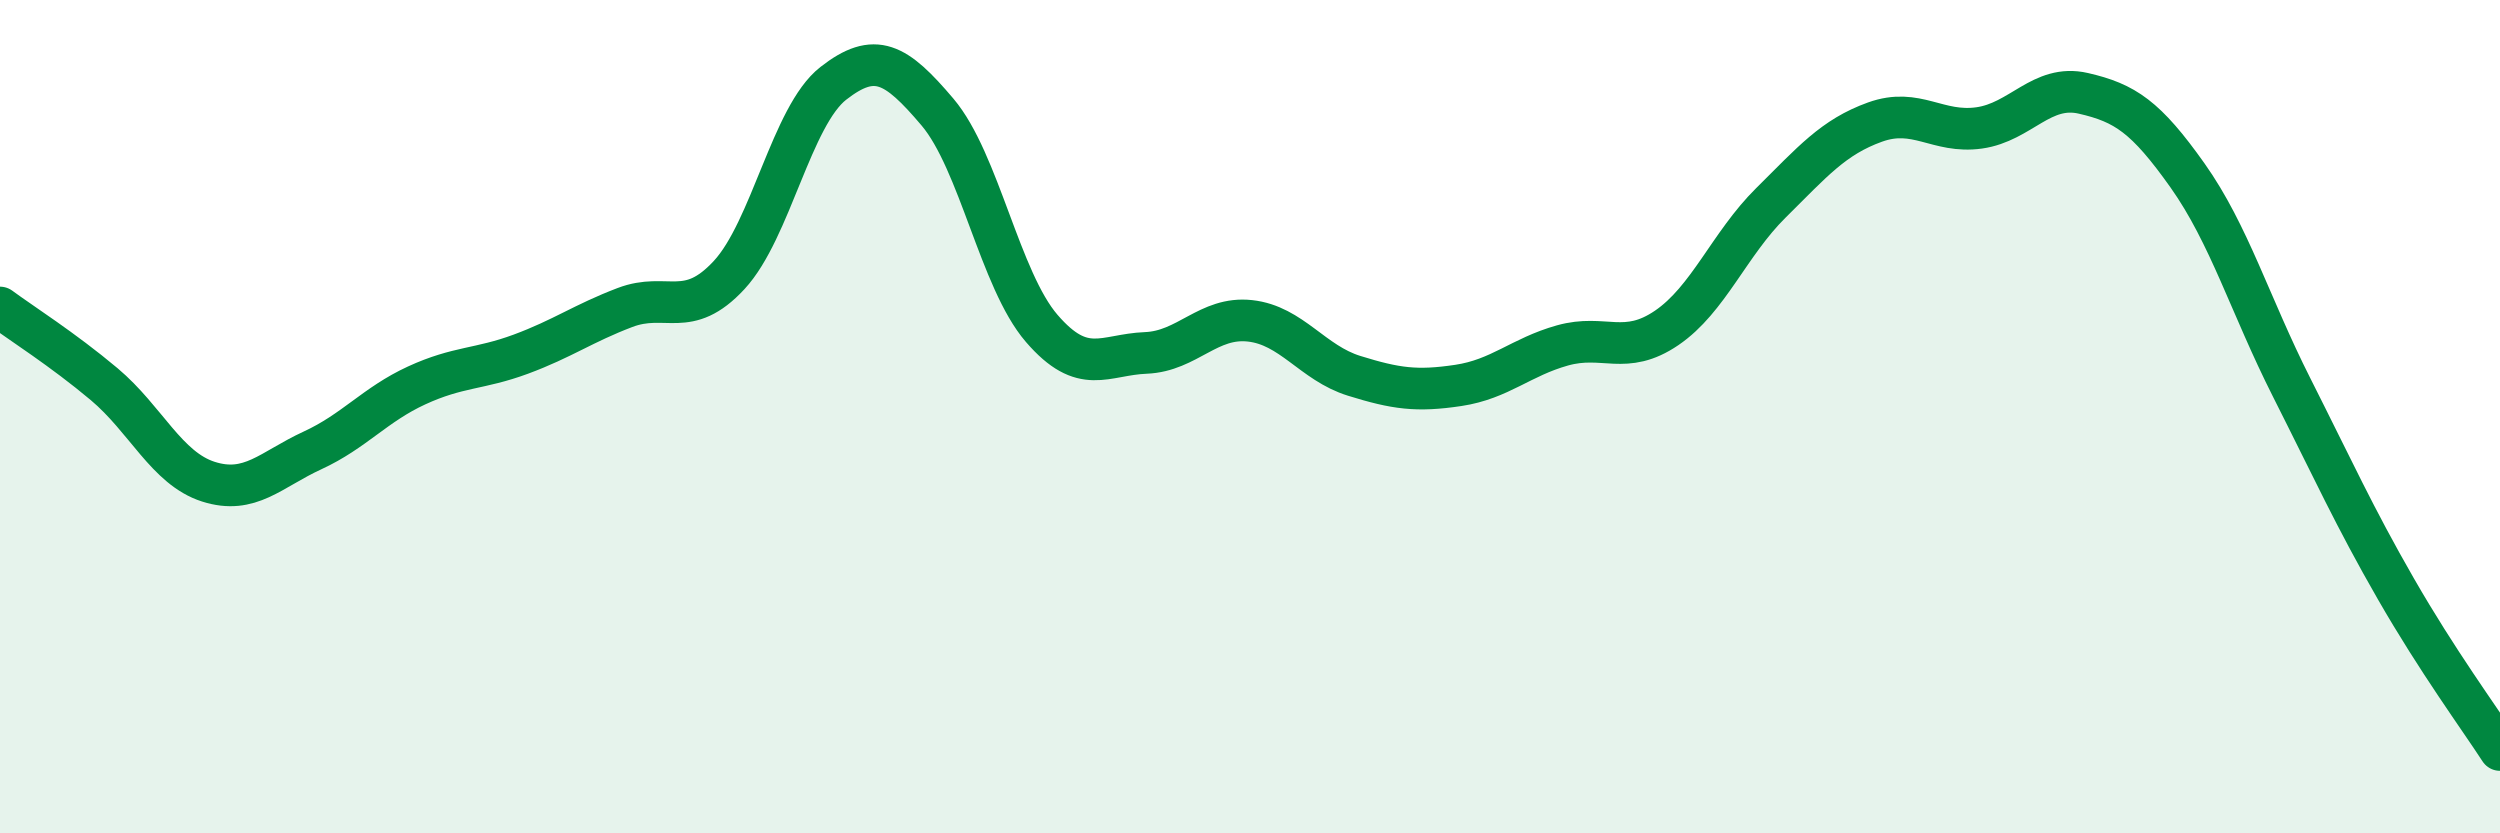
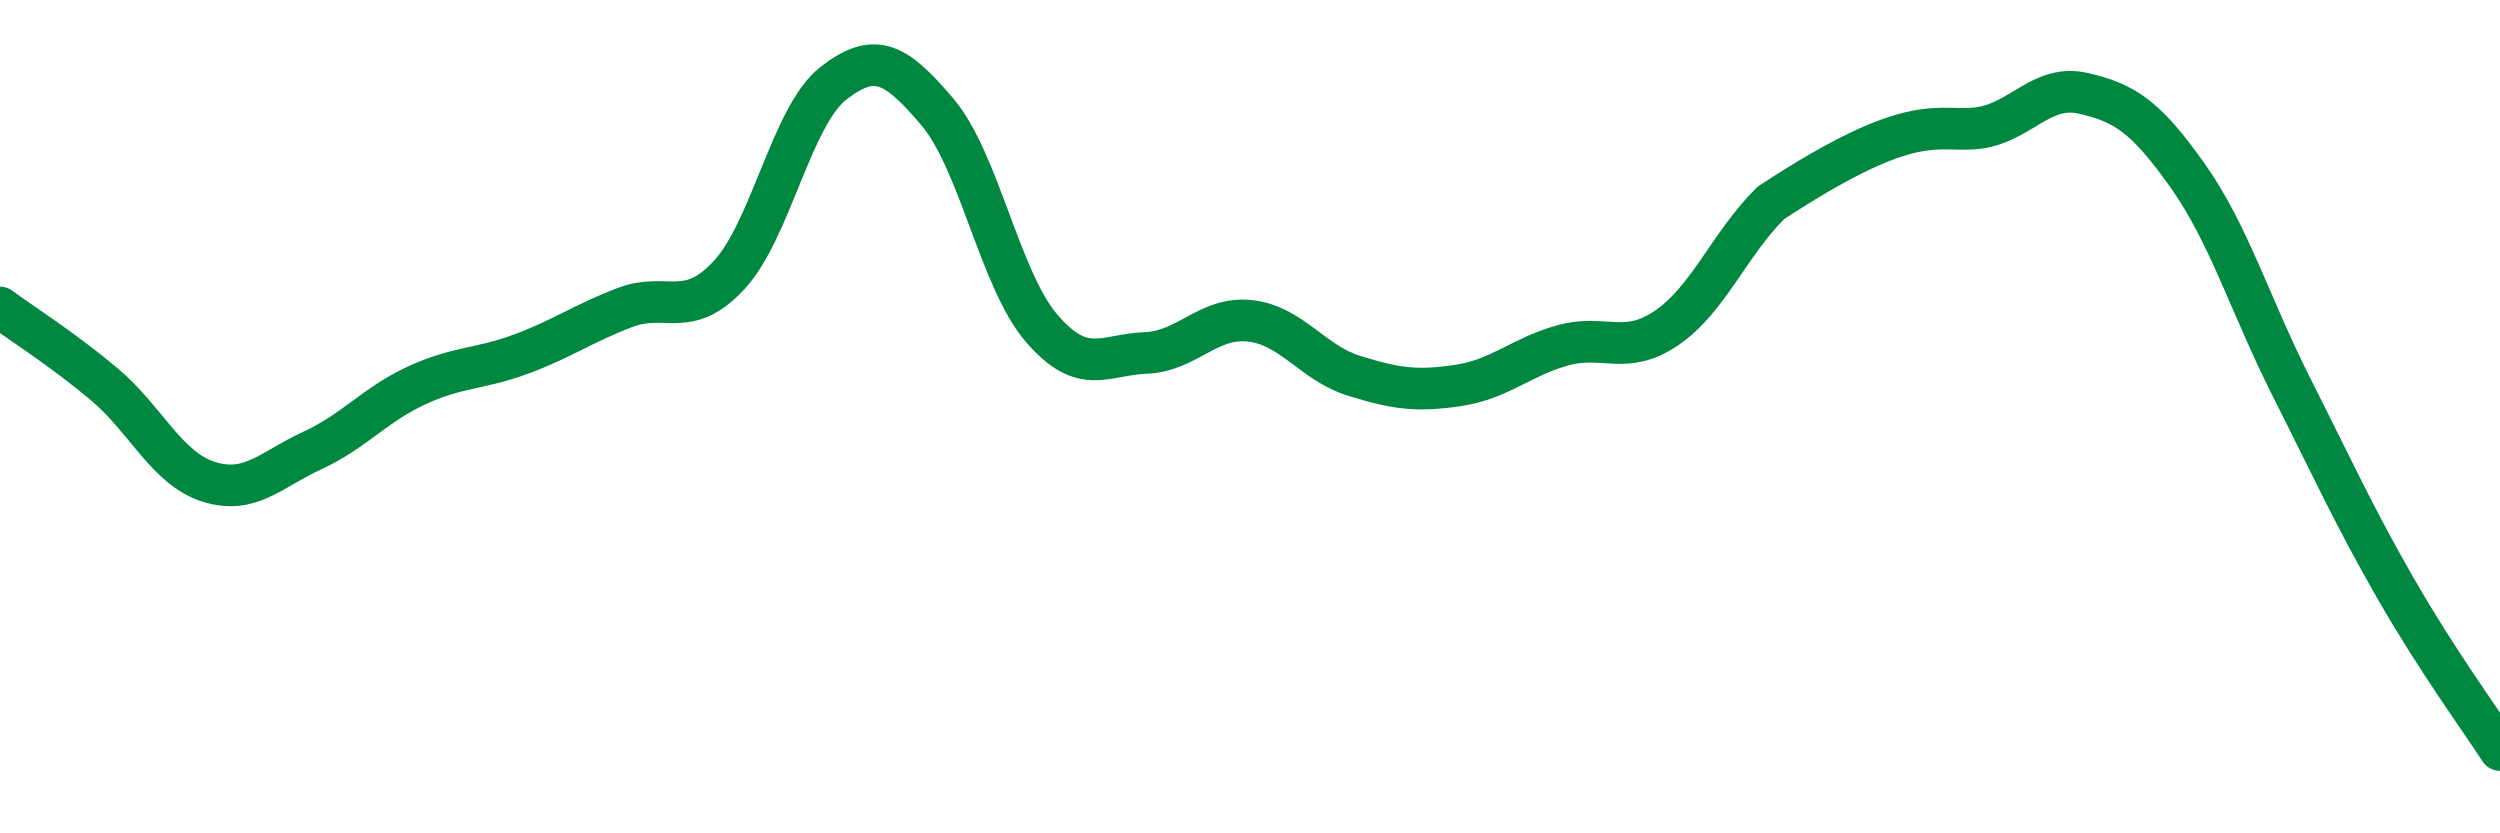
<svg xmlns="http://www.w3.org/2000/svg" width="60" height="20" viewBox="0 0 60 20">
-   <path d="M 0,7.38 C 0.5,7.75 1.5,8.38 2.5,9.22 C 3.5,10.06 4,11.24 5,11.56 C 6,11.88 6.5,11.27 7.5,10.81 C 8.5,10.35 9,9.71 10,9.25 C 11,8.79 11.5,8.87 12.5,8.5 C 13.5,8.13 14,7.76 15,7.38 C 16,7 16.5,7.68 17.5,6.6 C 18.5,5.52 19,2.78 20,2 C 21,1.22 21.5,1.51 22.5,2.69 C 23.5,3.87 24,6.72 25,7.88 C 26,9.04 26.5,8.51 27.5,8.47 C 28.5,8.43 29,7.59 30,7.7 C 31,7.81 31.5,8.71 32.5,9.02 C 33.5,9.33 34,9.4 35,9.25 C 36,9.1 36.5,8.57 37.5,8.29 C 38.5,8.01 39,8.55 40,7.87 C 41,7.19 41.5,5.86 42.5,4.87 C 43.5,3.88 44,3.29 45,2.93 C 46,2.57 46.5,3.21 47.5,3.07 C 48.5,2.93 49,2.01 50,2.24 C 51,2.47 51.5,2.8 52.5,4.21 C 53.5,5.62 54,7.32 55,9.3 C 56,11.28 56.5,12.39 57.5,14.13 C 58.5,15.87 59.5,17.23 60,18L60 20L0 20Z" fill="#008740" opacity="0.1" stroke-linecap="round" stroke-linejoin="round" />
-   <path d="M 0,7.38 C 0.5,7.75 1.5,8.38 2.5,9.22 C 3.5,10.06 4,11.24 5,11.56 C 6,11.88 6.5,11.27 7.5,10.81 C 8.5,10.35 9,9.71 10,9.25 C 11,8.79 11.5,8.87 12.5,8.5 C 13.5,8.13 14,7.76 15,7.38 C 16,7 16.5,7.68 17.5,6.6 C 18.5,5.52 19,2.78 20,2 C 21,1.22 21.5,1.51 22.5,2.69 C 23.5,3.87 24,6.72 25,7.88 C 26,9.04 26.5,8.51 27.5,8.47 C 28.5,8.43 29,7.59 30,7.7 C 31,7.81 31.5,8.71 32.5,9.02 C 33.5,9.33 34,9.4 35,9.25 C 36,9.1 36.5,8.57 37.5,8.29 C 38.5,8.01 39,8.55 40,7.87 C 41,7.19 41.5,5.86 42.5,4.87 C 43.5,3.88 44,3.29 45,2.93 C 46,2.57 46.5,3.21 47.5,3.07 C 48.5,2.93 49,2.01 50,2.24 C 51,2.47 51.5,2.8 52.5,4.21 C 53.5,5.62 54,7.32 55,9.3 C 56,11.28 56.5,12.39 57.5,14.13 C 58.5,15.87 59.5,17.23 60,18" stroke="#008740" stroke-width="1" fill="none" stroke-linecap="round" stroke-linejoin="round" />
+   <path d="M 0,7.38 C 0.5,7.75 1.5,8.38 2.5,9.22 C 3.5,10.06 4,11.24 5,11.56 C 6,11.88 6.5,11.27 7.5,10.81 C 8.5,10.35 9,9.71 10,9.25 C 11,8.79 11.5,8.87 12.5,8.5 C 13.5,8.13 14,7.76 15,7.38 C 16,7 16.5,7.68 17.5,6.6 C 18.5,5.52 19,2.78 20,2 C 21,1.22 21.5,1.51 22.5,2.69 C 23.5,3.87 24,6.72 25,7.88 C 26,9.04 26.5,8.51 27.5,8.47 C 28.5,8.43 29,7.59 30,7.7 C 31,7.81 31.5,8.71 32.5,9.02 C 33.5,9.33 34,9.4 35,9.25 C 36,9.1 36.5,8.57 37.5,8.29 C 38.5,8.01 39,8.55 40,7.87 C 41,7.19 41.5,5.86 42.5,4.87 C 46,2.57 46.5,3.21 47.5,3.07 C 48.5,2.93 49,2.01 50,2.24 C 51,2.47 51.5,2.8 52.5,4.21 C 53.5,5.62 54,7.32 55,9.3 C 56,11.28 56.5,12.39 57.5,14.13 C 58.5,15.87 59.5,17.23 60,18" stroke="#008740" stroke-width="1" fill="none" stroke-linecap="round" stroke-linejoin="round" />
</svg>